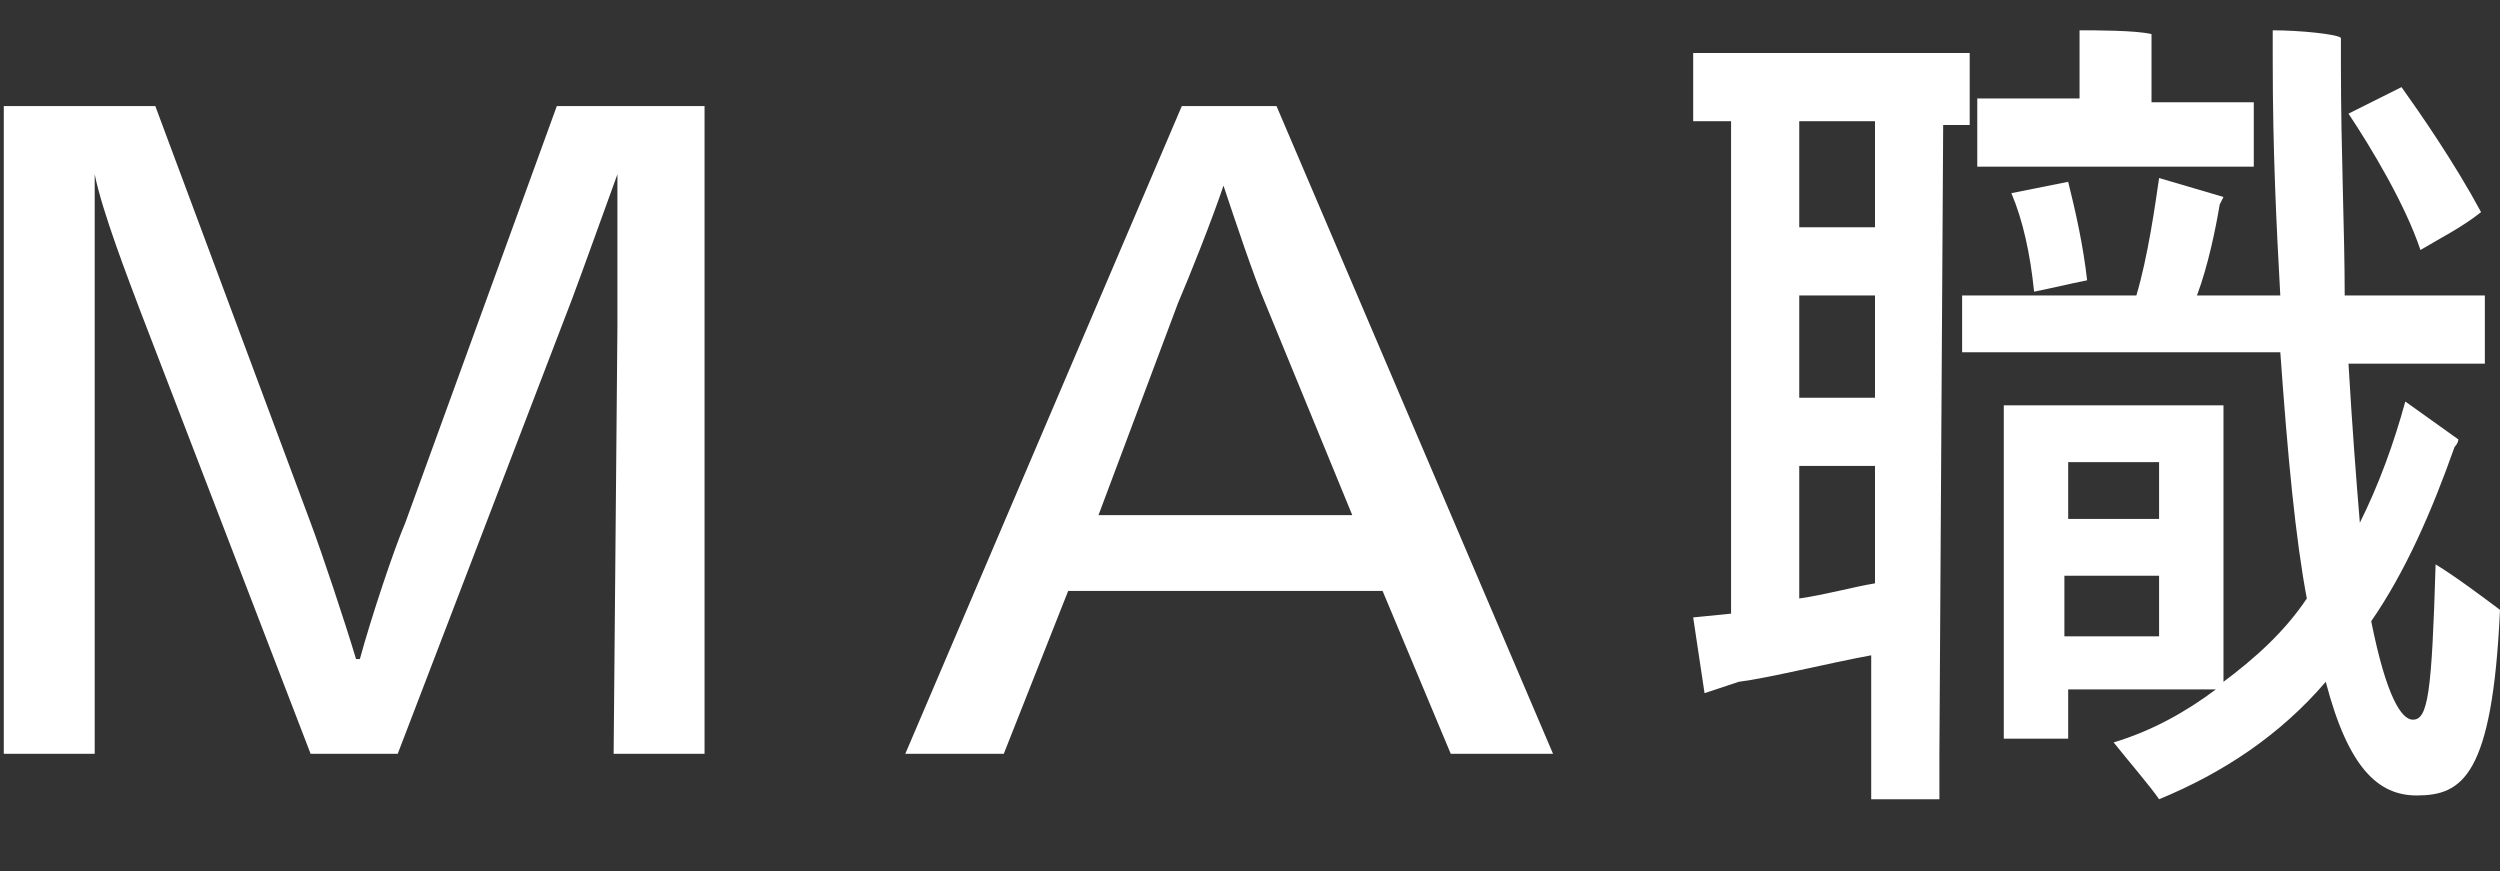
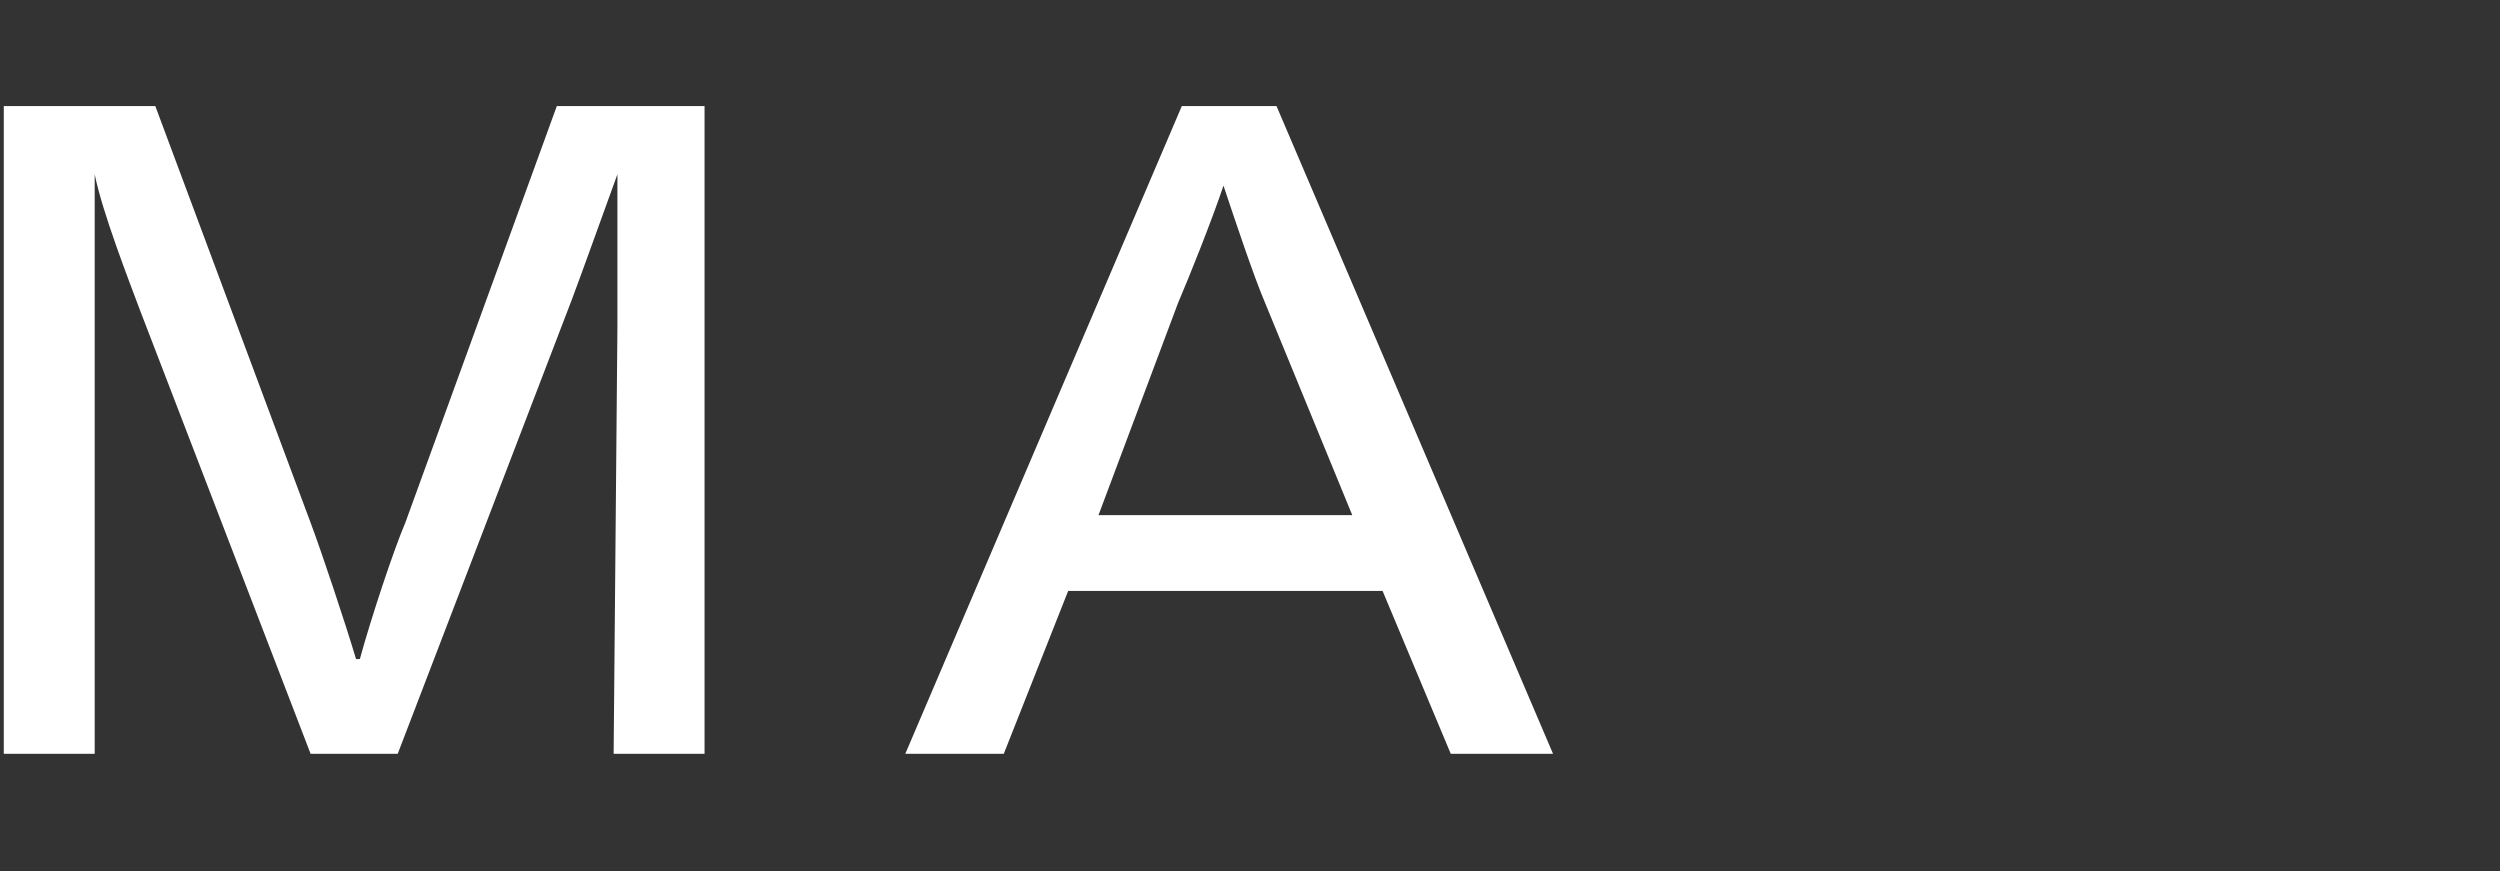
<svg xmlns="http://www.w3.org/2000/svg" version="1.1" id="レイヤー_1" x="0px" y="0px" viewBox="0 0 66 23" style="enable-background:new 0 0 66 23;" xml:space="preserve">
  <rect x="0" y="0" width="66" height="23" fill="#333333" stroke="none" />
  <style type="text/css">
	.st0{fill:#FFFFFF;}
</style>
  <g>
    <path class="st0" d="M16.3,8.6c0-0.8,0-2.7,0-4l0,0c-0.4,1.1-0.9,2.5-1.2,3.3l-4.6,12H8.2L3.7,8.2c-0.3-0.8-1-2.6-1.2-3.6l0,0   c0,1.3,0,3.2,0,4v11.3H0.1V2.8h4l4.1,11c0.3,0.8,0.9,2.6,1.2,3.6h0.1c0.3-1.1,0.9-2.9,1.2-3.6l4-11h3.9v17.1h-2.4L16.3,8.6   L16.3,8.6z" />
-     <path class="st0" d="M36.5,15.6h-8.3l-1.7,4.3h-2.6l7.3-17.1h2.5L41,19.9h-2.7L36.5,15.6z M32.3,4.9L32.3,4.9   C32,5.8,31.4,7.3,31.1,8L29,13.6h6.7L33.4,8C33.1,7.3,32.6,5.8,32.3,4.9z" />
-     <path class="st0" d="M51.2,19.9c0,0.4,0,0.9,0,1.2h-1.8c0-0.4,0-0.8,0-1.2v-2.6c-1.1,0.2-2.7,0.6-3.5,0.7L45,18.3l-0.3-2l1-0.1v-13   c-0.3,0-0.7,0-1,0V1.4c0.3,0,0.7,0,1,0H51c0.4,0,0.7,0,1,0v1.9c-0.2,0-0.5,0-0.7,0L51.2,19.9L51.2,19.9z M49.5,3.2h-2V6h2V3.2z    M47.5,10.5h2V7.8h-2V10.5z M49.5,15.4v-3.1h-2v3.5C48.2,15.7,48.9,15.5,49.5,15.4z M66,16.1c-0.2,4.4-1,4.9-2.2,4.9   c-1,0-1.8-0.7-2.4-3c-1.2,1.4-2.7,2.4-4.4,3.1c-0.2-0.3-0.8-1-1.2-1.5c1-0.3,1.9-0.8,2.7-1.4h-3.9v1.3h-1.7c0-0.2,0-0.5,0-0.7v-7.3   c0-0.3,0-0.5,0-0.8h5.8c0,0.2,0,0.5,0,0.7v6.1V18c0.8-0.6,1.6-1.3,2.2-2.2c-0.3-1.6-0.5-3.7-0.7-6.5h-6.9c-0.6,0-1,0-1.5,0V7.8   c0.5,0,0.9,0,1.5,0h3.1c0.3-1,0.5-2.4,0.6-3.1l1.7,0.5l-0.1,0.2C58.5,6,58.3,7,58,7.8h2.2C60.1,6,60,4,60,1.6c0-0.3,0-0.7,0-0.8   c0.7,0,1.7,0.1,1.8,0.2c0,0.1,0,0.3,0,0.7c0,2.3,0.1,4.4,0.1,6.1h2.2c0.6,0,1,0,1.5,0v1.8c-0.5,0-0.9,0-1.5,0H62   c0.1,1.7,0.2,3,0.3,4.2c0.5-1,0.9-2.1,1.2-3.2l1.4,1c0,0.1-0.1,0.2-0.1,0.2c-0.6,1.7-1.3,3.3-2.2,4.6c0.4,2,0.8,2.6,1.1,2.6   c0.4,0,0.5-0.7,0.6-4.1C64.8,15.2,65.6,15.8,66,16.1z M53.2,4.4c-0.3,0-0.7,0-1,0V2.6c0.3,0,0.7,0,1,0h1.7V1.4c0-0.1,0-0.4,0-0.6   c0.4,0,1.5,0,1.9,0.1c0,0.1,0,0.4,0,0.5v1.3h1.7c0.4,0,0.7,0,1,0v1.7c-0.3,0-0.6,0-1,0C58.5,4.4,53.2,4.4,53.2,4.4z M53.1,5.1   l1.5-0.3c0.2,0.8,0.4,1.7,0.5,2.6c-0.5,0.1-0.9,0.2-1.4,0.3C53.6,6.7,53.4,5.8,53.1,5.1z M54.6,12.2v1.5H57v-1.5H54.6z M57,16.8   v-1.6h-2.5v1.6H57z M63.9,6.6C63.5,5.4,62.6,3.9,62,3l1.4-0.7c0.5,0.7,1.4,2,2.1,3.3C65,6,64.4,6.3,63.9,6.6z" />
+     <path class="st0" d="M36.5,15.6h-8.3l-1.7,4.3h-2.6l7.3-17.1h2.5L41,19.9h-2.7L36.5,15.6M32.3,4.9L32.3,4.9   C32,5.8,31.4,7.3,31.1,8L29,13.6h6.7L33.4,8C33.1,7.3,32.6,5.8,32.3,4.9z" />
  </g>
</svg>